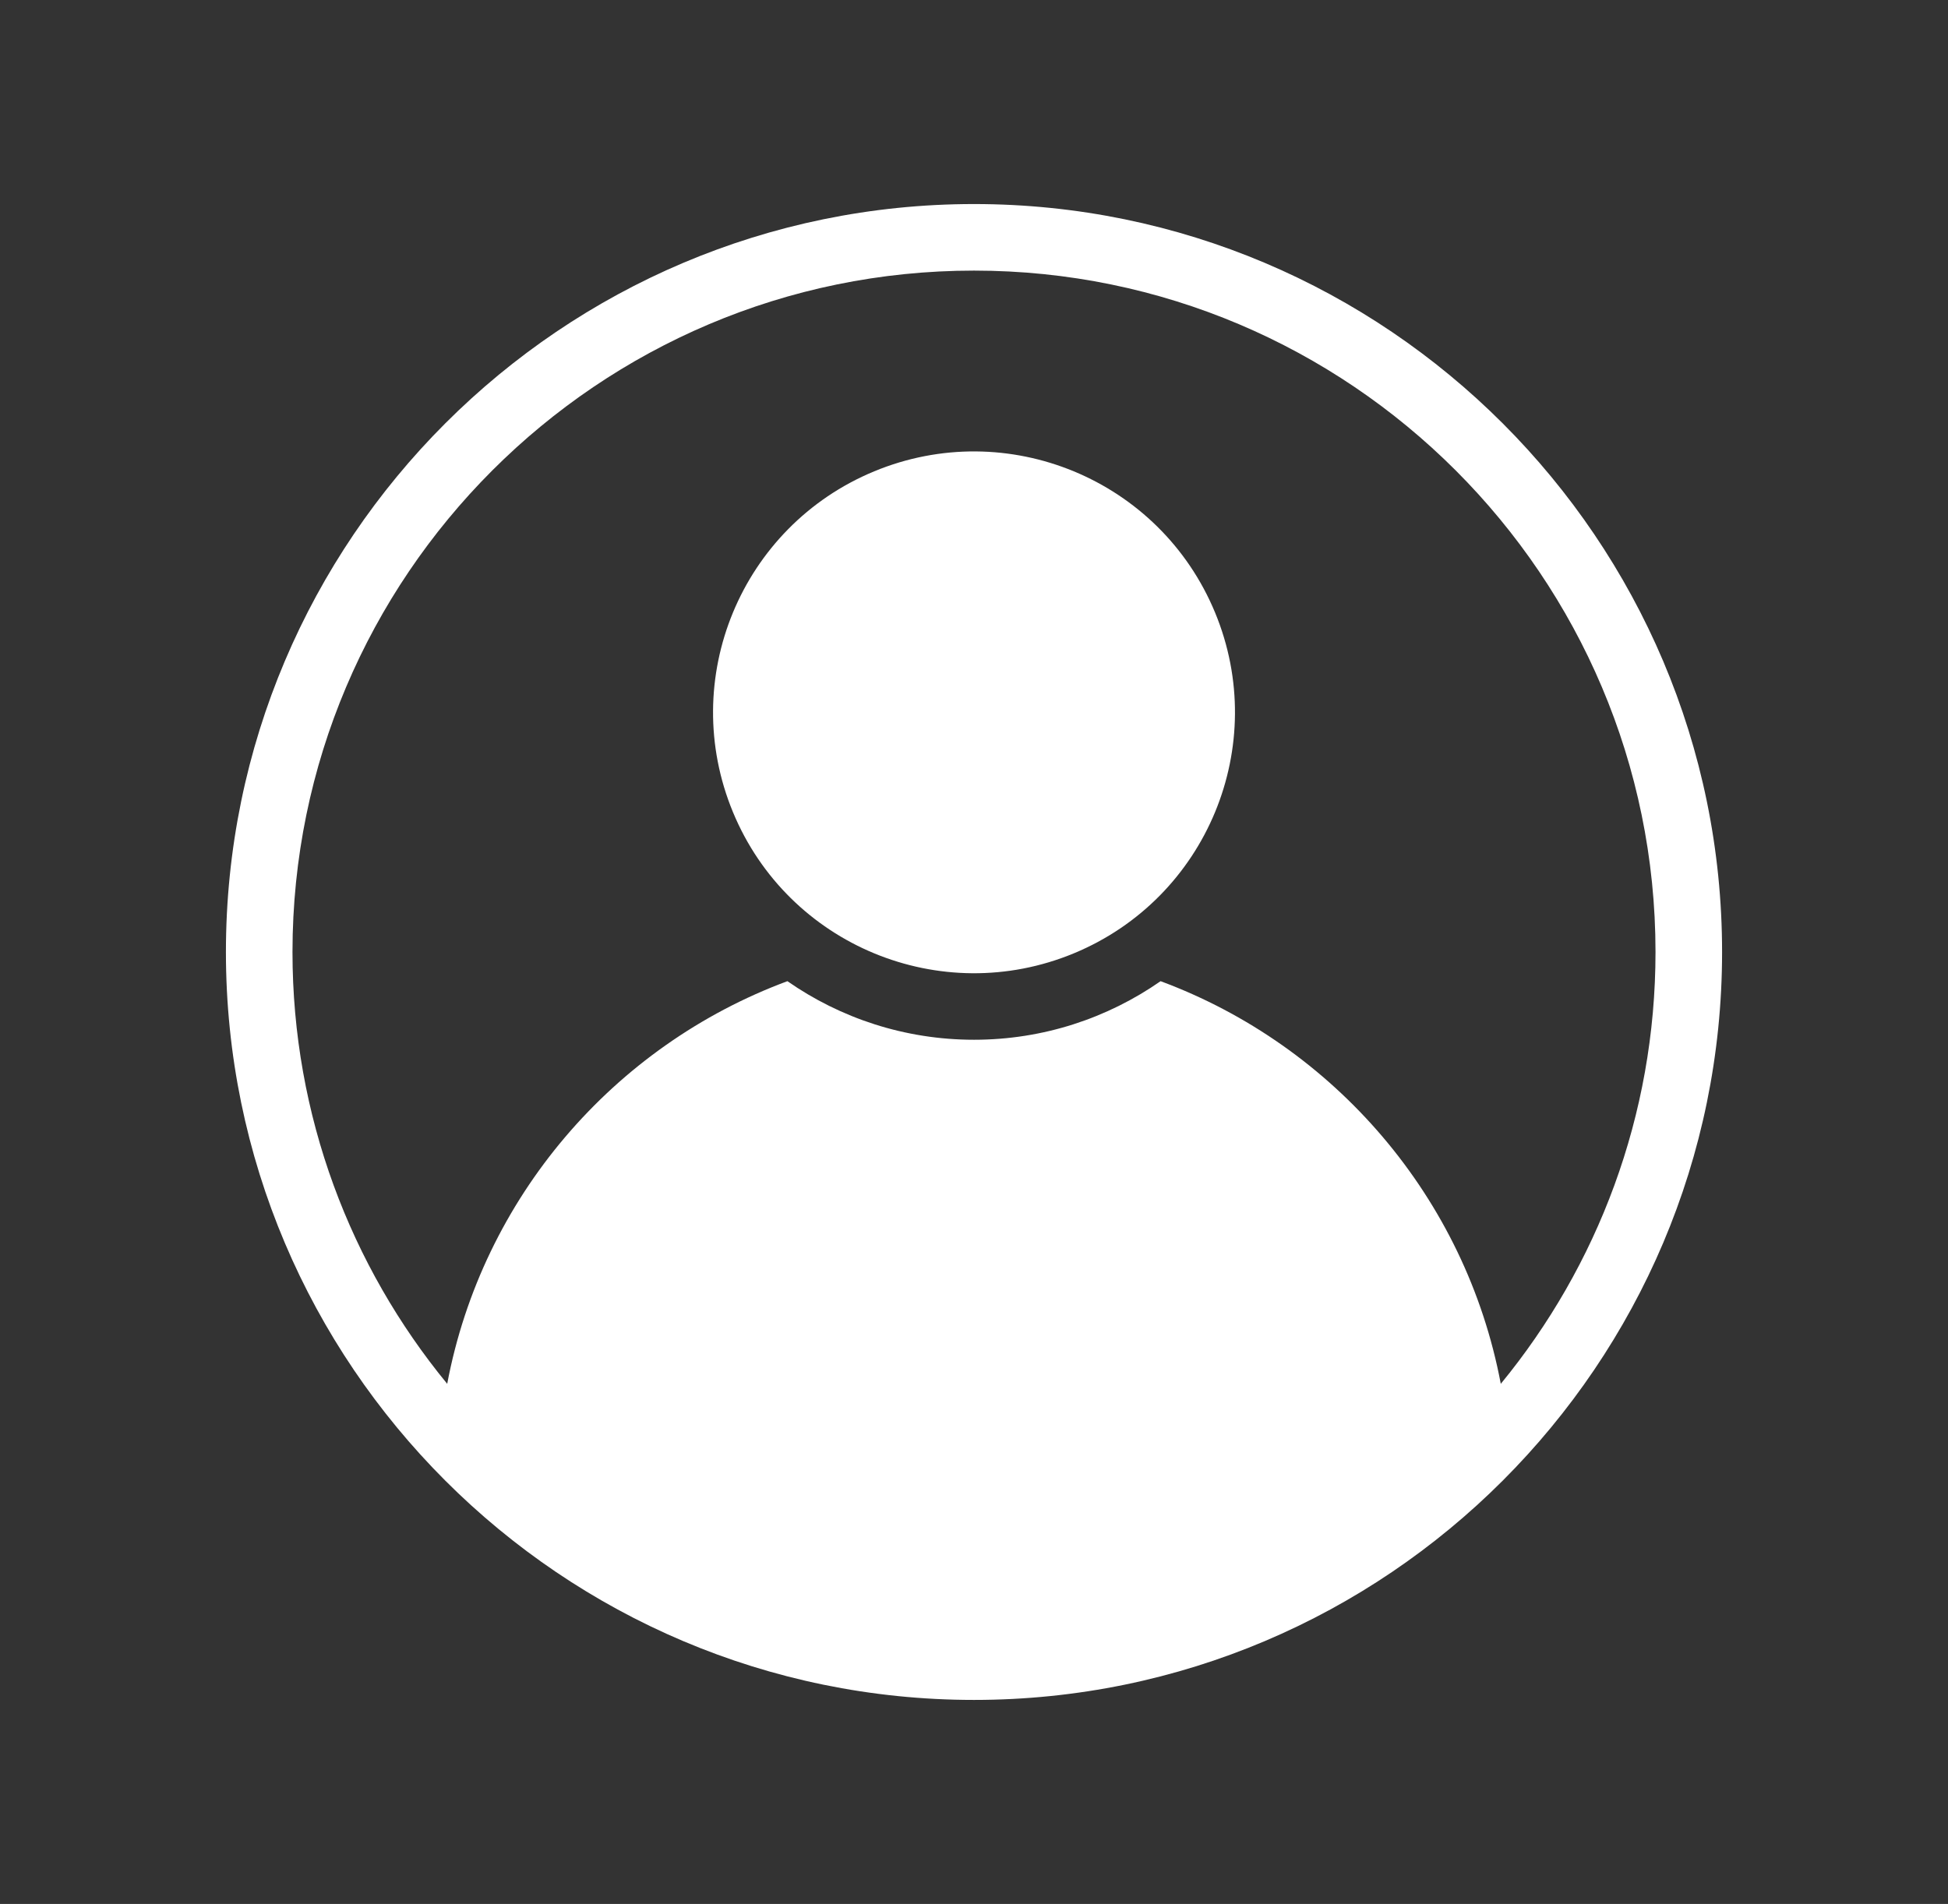
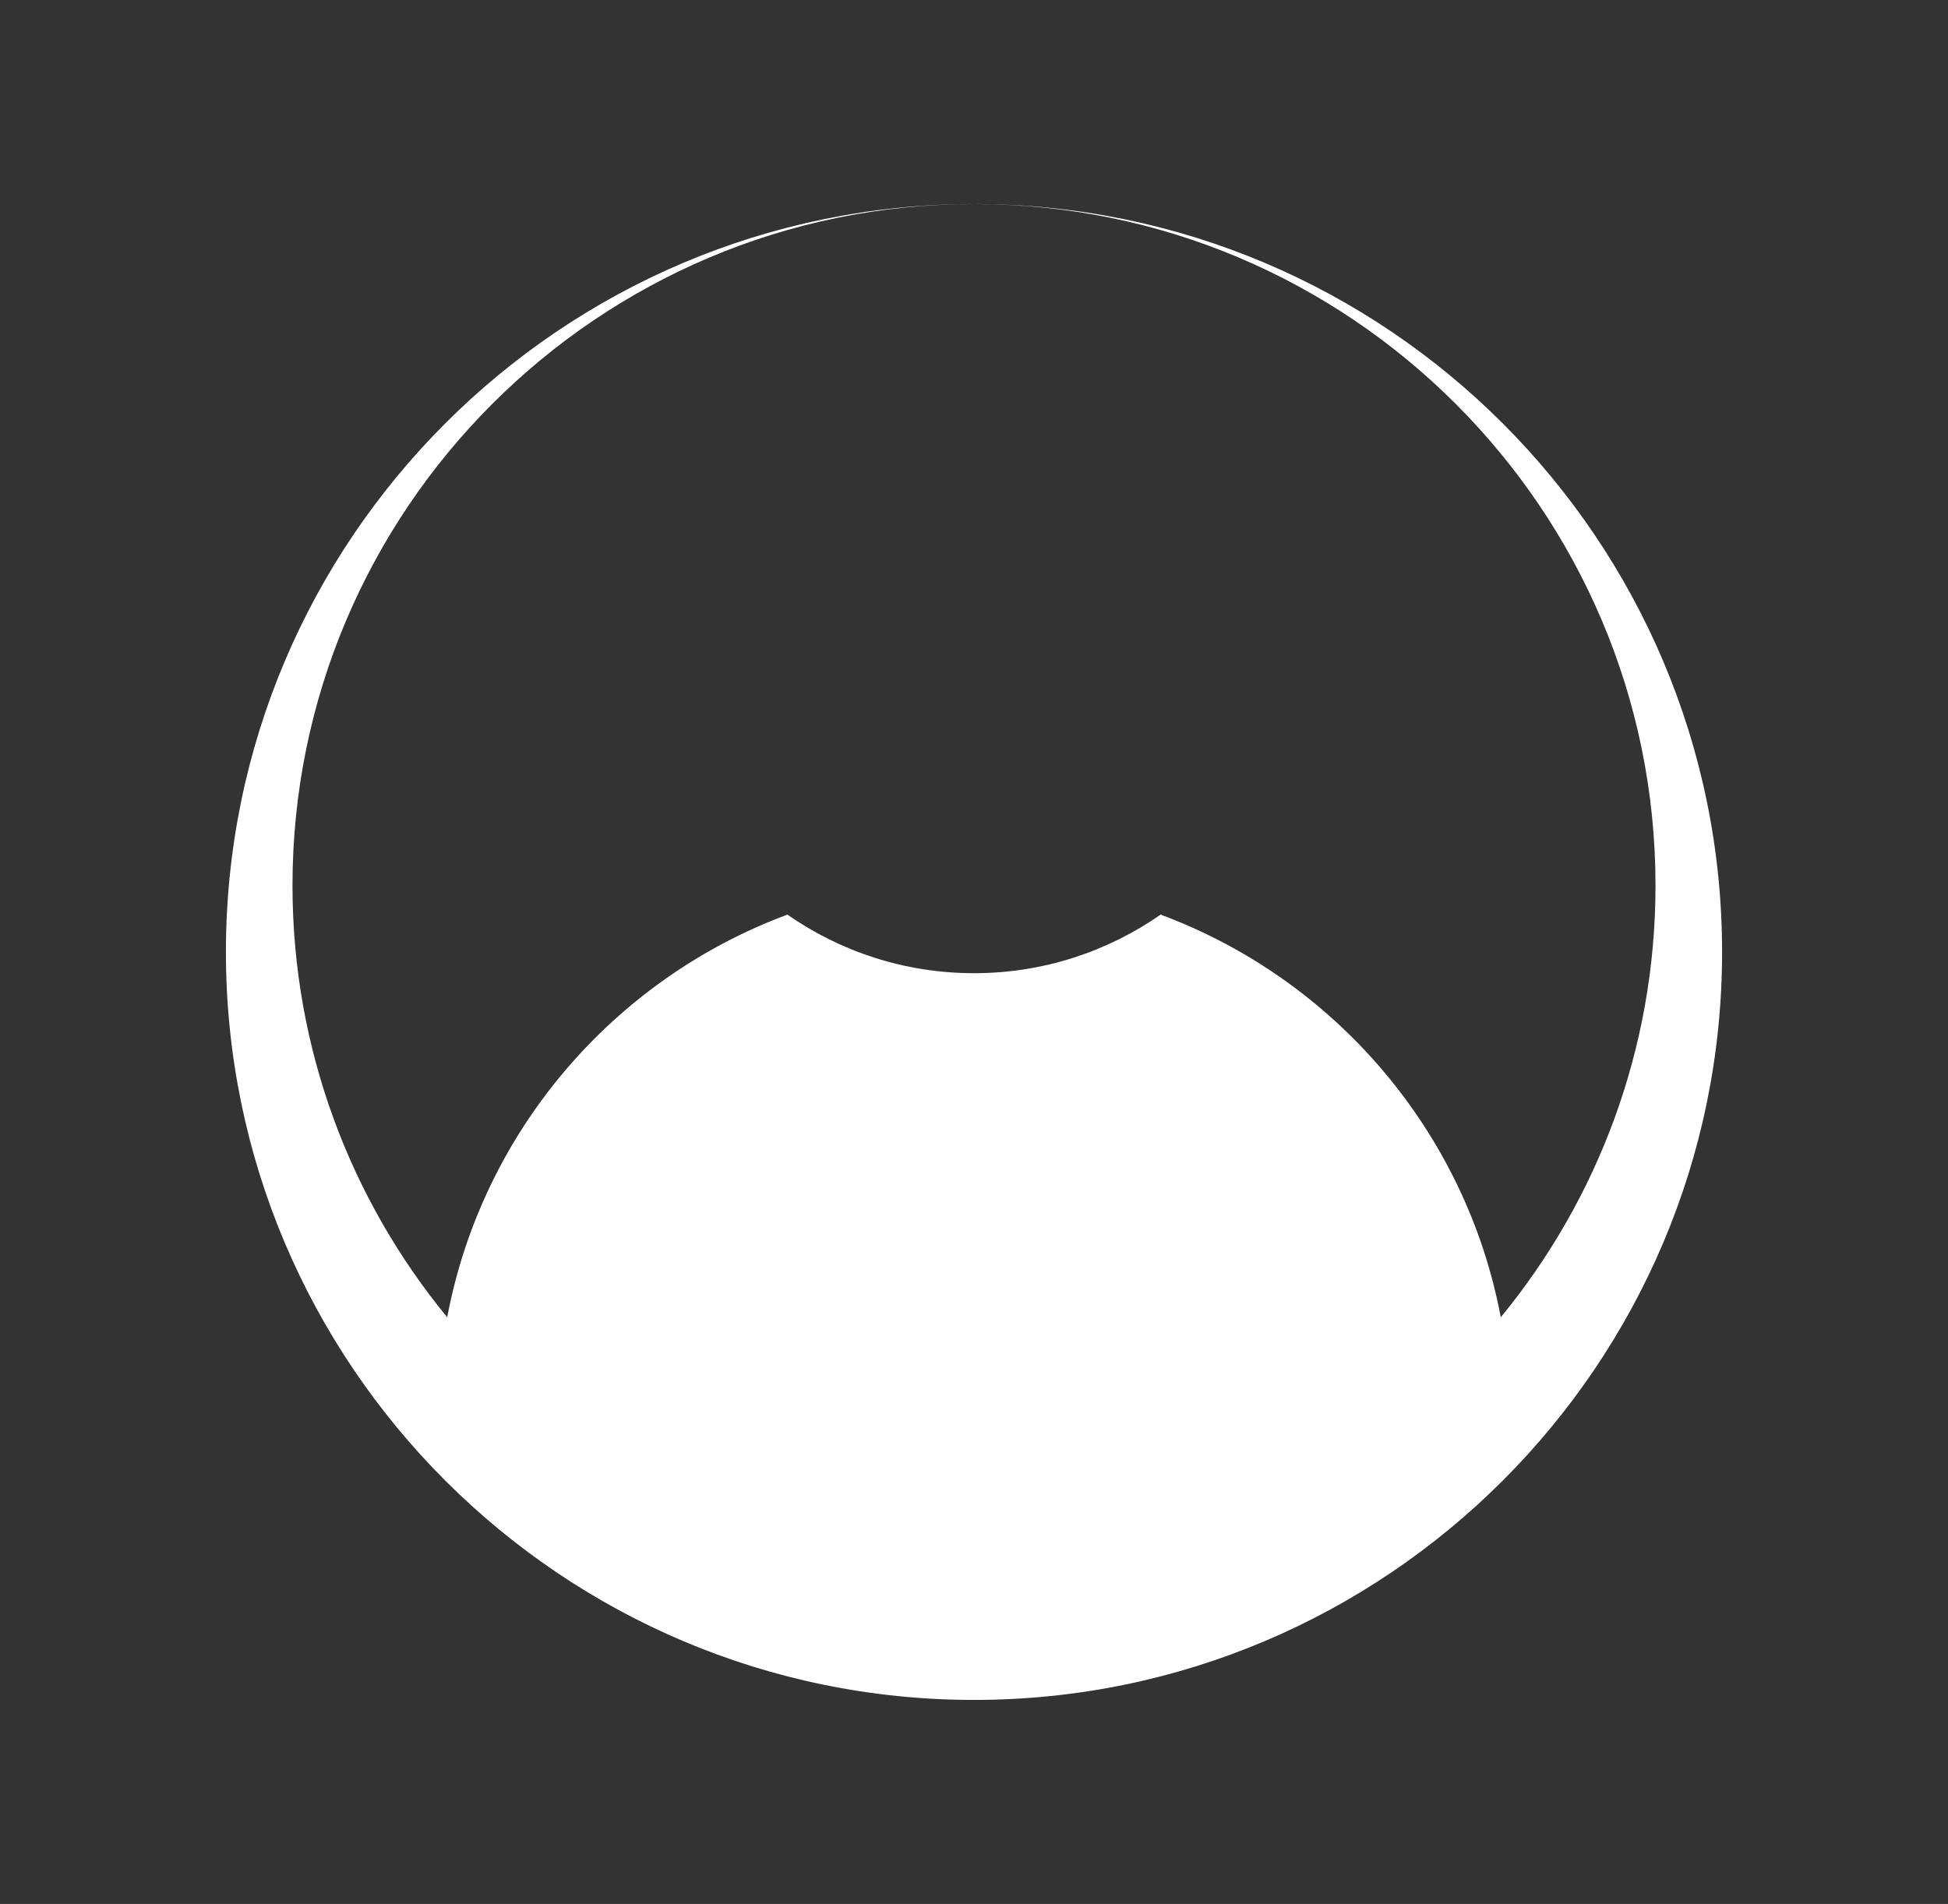
<svg xmlns="http://www.w3.org/2000/svg" id="Layer_1" data-name="Layer 1" viewBox="0 0 690.58 675.1">
  <rect x="0" y="0" width="690.58" height="675.1" fill="#333333" stroke="none" />
  <defs>
    <style>
      .cls-1 {
        fill: #fff;
      }
    </style>
  </defs>
-   <path class="cls-1" d="M345.3,72.35c-146.25,0-265.21,118.97-265.21,265.21s118.97,265.19,265.21,265.19,265.19-118.97,265.19-265.19S491.53,72.35,345.3,72.35Zm0,23.6c133.21,0,241.59,108.38,241.59,241.61,0,58.07-20.59,111.41-54.85,153.11-12.44-65.97-58.98-119.89-120.6-142.77-18.78,13.08-41.58,20.77-66.14,20.77s-47.38-7.69-66.16-20.77c-61.62,22.88-108.16,76.8-120.6,142.77-34.26-41.7-54.85-95.04-54.85-153.11,0-133.23,108.38-241.61,241.61-241.61Z" />
-   <circle class="cls-1" cx="345.29" cy="252.58" r="92.49" transform="translate(-70.37 151.36) rotate(-22.5)" />
+   <path class="cls-1" d="M345.3,72.35c-146.25,0-265.21,118.97-265.21,265.21s118.97,265.19,265.21,265.19,265.19-118.97,265.19-265.19S491.53,72.35,345.3,72.35Zc133.21,0,241.59,108.38,241.59,241.61,0,58.07-20.59,111.41-54.85,153.11-12.44-65.97-58.98-119.89-120.6-142.77-18.78,13.08-41.58,20.77-66.14,20.77s-47.38-7.69-66.16-20.77c-61.62,22.88-108.16,76.8-120.6,142.77-34.26-41.7-54.85-95.04-54.85-153.11,0-133.23,108.38-241.61,241.61-241.61Z" />
</svg>